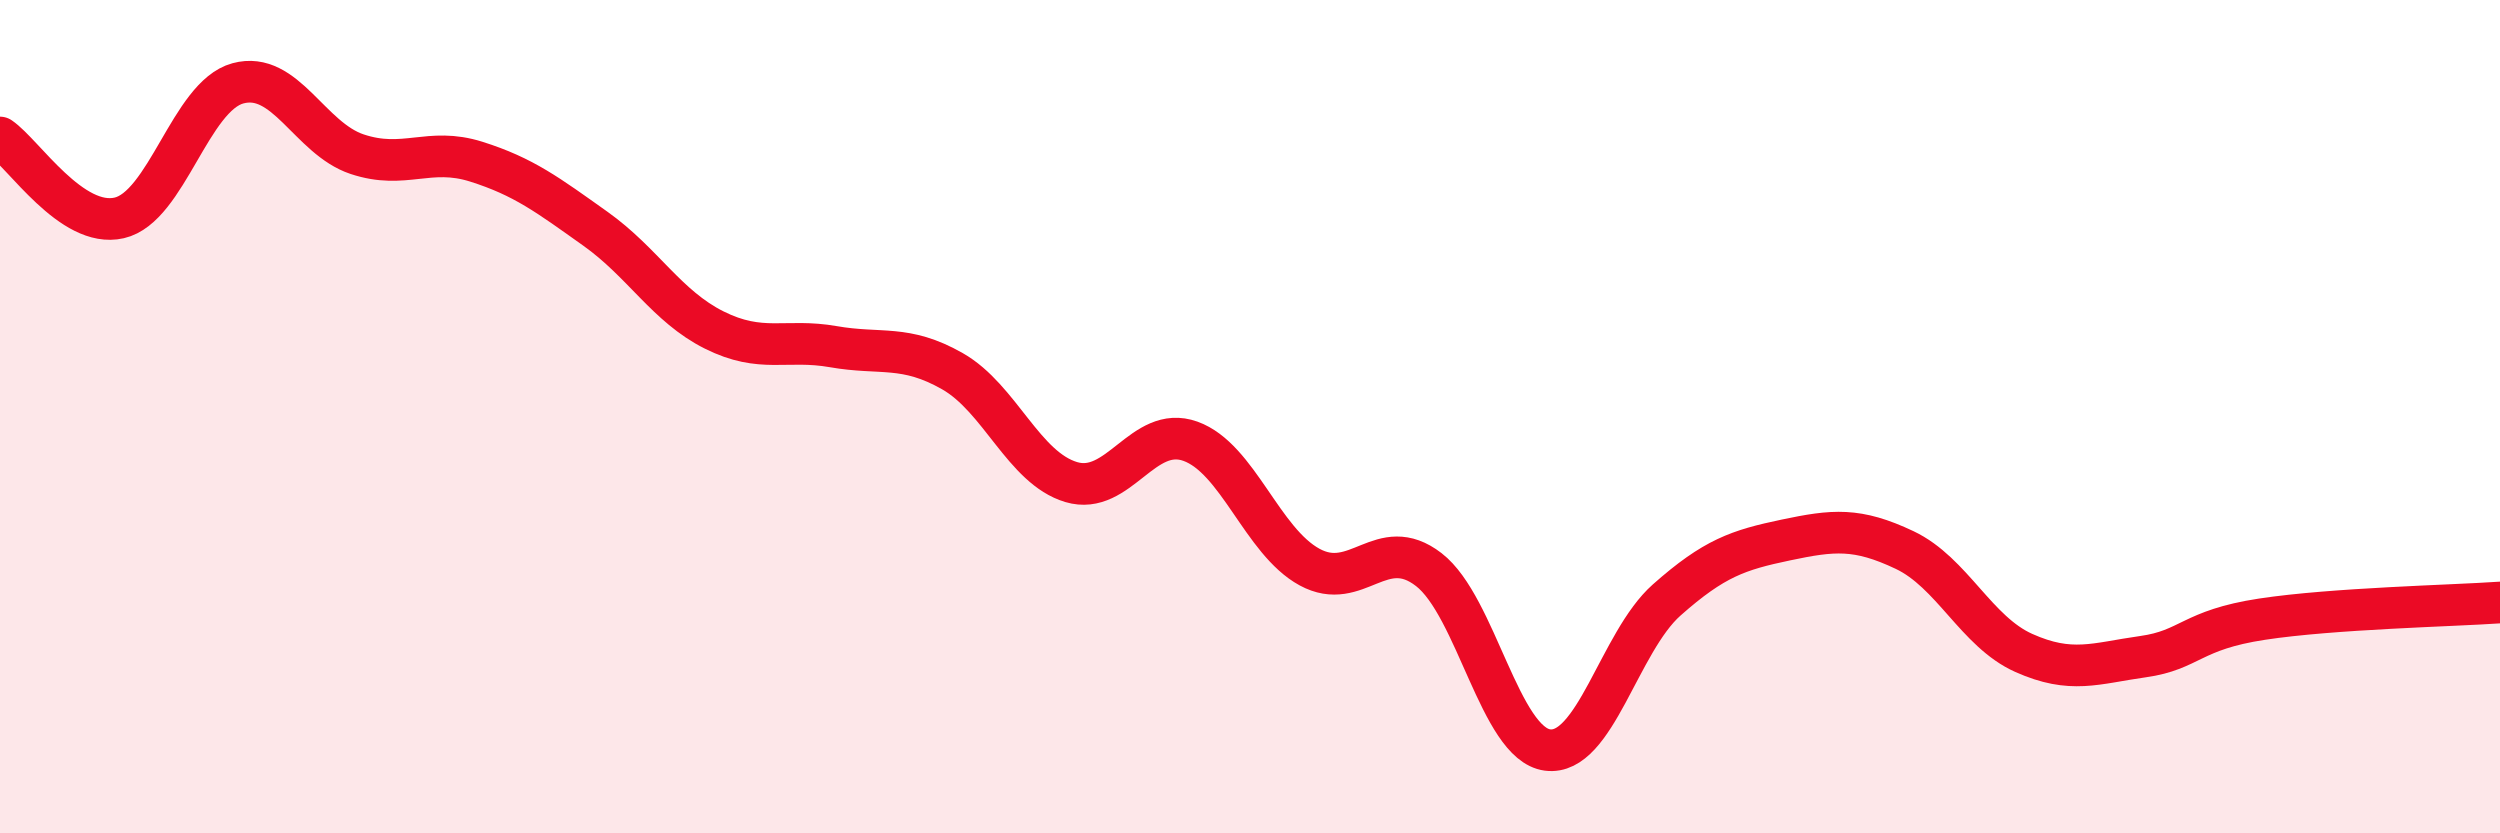
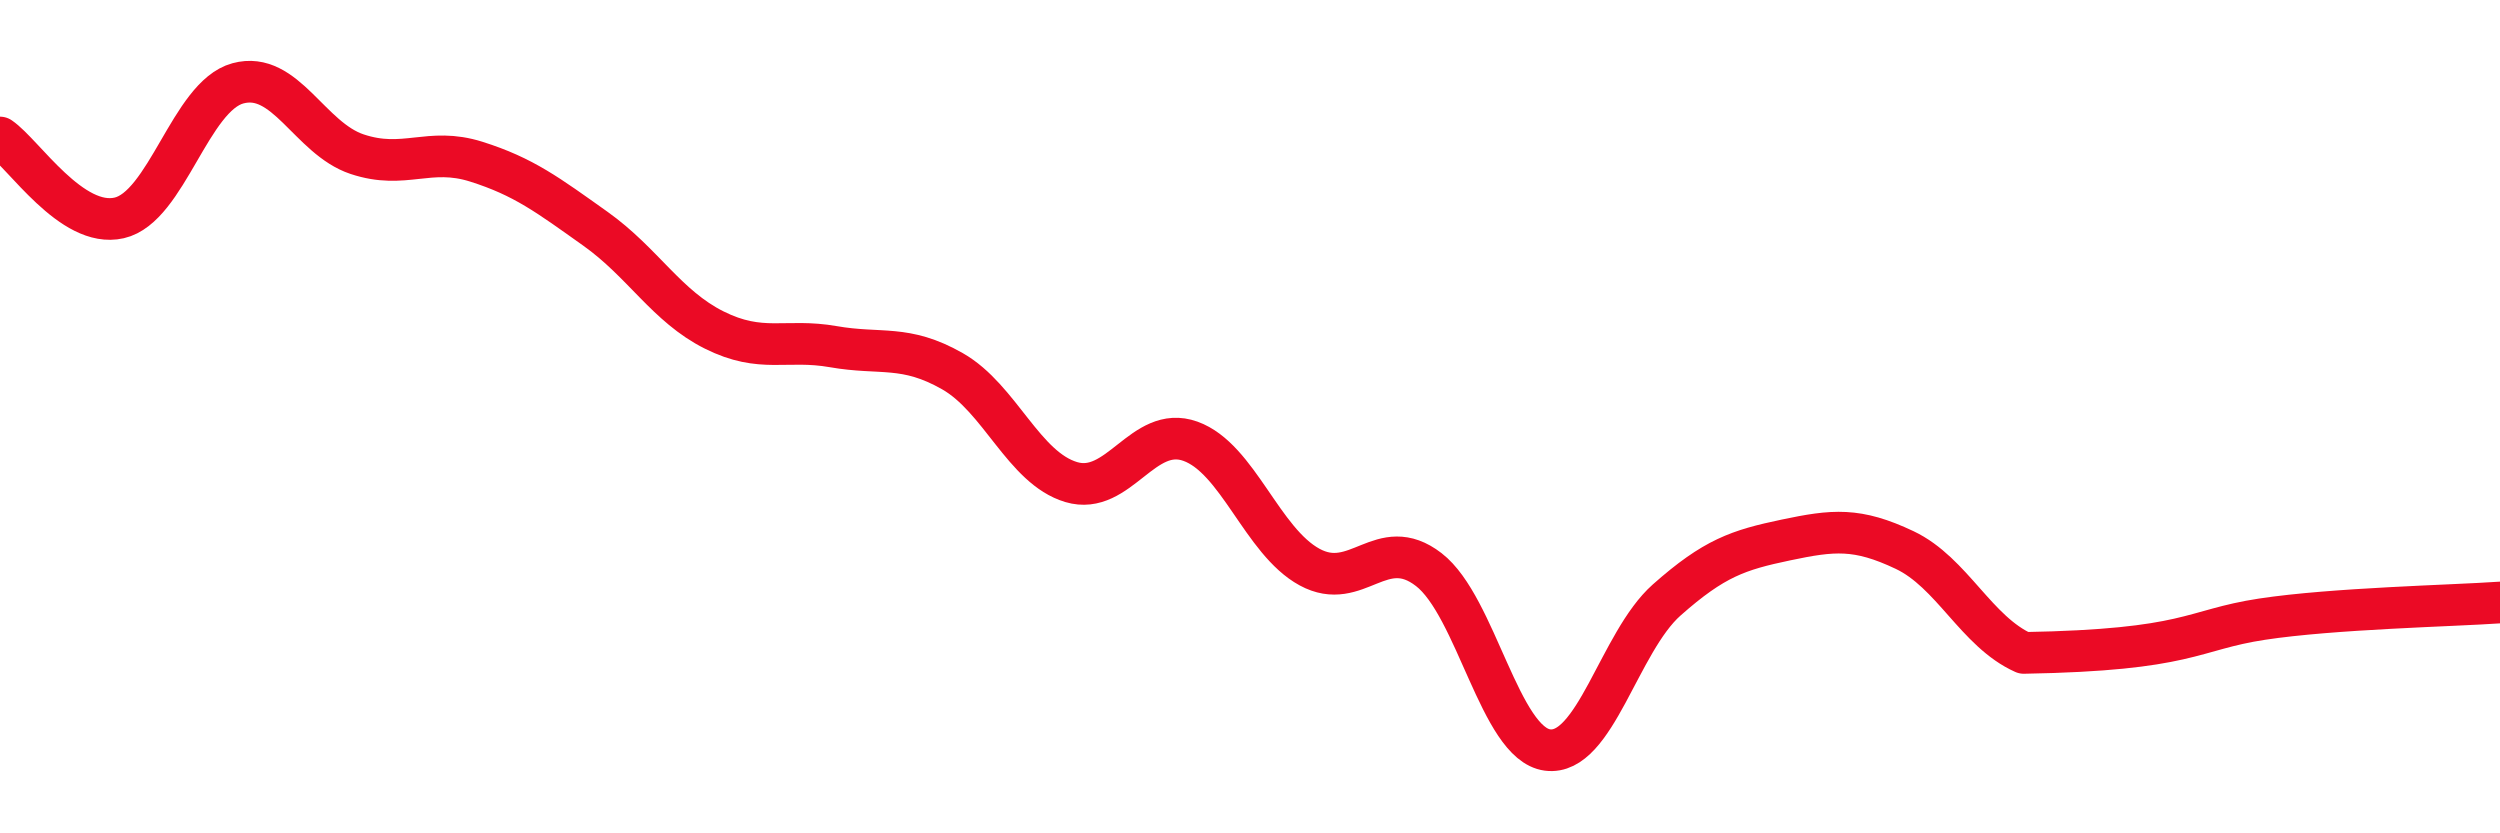
<svg xmlns="http://www.w3.org/2000/svg" width="60" height="20" viewBox="0 0 60 20">
-   <path d="M 0,3.3 C 0.57,3.69 1.72,5.49 2.86,5.23 C 4,4.97 4.57,2.31 5.71,2 C 6.85,1.69 7.43,3.32 8.57,3.7 C 9.71,4.08 10.29,3.52 11.43,3.88 C 12.57,4.24 13.15,4.68 14.29,5.49 C 15.43,6.3 16,7.35 17.14,7.92 C 18.28,8.49 18.86,8.12 20,8.32 C 21.14,8.52 21.72,8.26 22.86,8.91 C 24,9.56 24.57,11.23 25.71,11.57 C 26.85,11.91 27.43,10.18 28.57,10.59 C 29.71,11 30.29,12.99 31.43,13.61 C 32.57,14.23 33.15,12.79 34.29,13.67 C 35.43,14.55 36,17.85 37.14,18 C 38.28,18.15 38.86,15.41 40,14.4 C 41.14,13.39 41.72,13.2 42.86,12.96 C 44,12.72 44.57,12.66 45.71,13.2 C 46.85,13.74 47.43,15.16 48.57,15.67 C 49.71,16.18 50.29,15.92 51.43,15.76 C 52.57,15.6 52.58,15.12 54.29,14.86 C 56,14.6 58.86,14.54 60,14.46L60 20L0 20Z" fill="#EB0A25" opacity="0.1" stroke-linecap="round" stroke-linejoin="round" />
-   <path d="M 0,3.3 C 0.57,3.69 1.72,5.49 2.86,5.23 C 4,4.97 4.57,2.31 5.71,2 C 6.85,1.69 7.43,3.32 8.57,3.7 C 9.71,4.08 10.29,3.52 11.43,3.88 C 12.57,4.24 13.15,4.68 14.29,5.49 C 15.43,6.3 16,7.35 17.14,7.92 C 18.28,8.49 18.86,8.12 20,8.32 C 21.14,8.52 21.72,8.26 22.86,8.91 C 24,9.56 24.57,11.23 25.71,11.57 C 26.85,11.91 27.43,10.18 28.57,10.59 C 29.71,11 30.29,12.99 31.43,13.61 C 32.57,14.23 33.15,12.79 34.29,13.67 C 35.43,14.55 36,17.85 37.14,18 C 38.28,18.15 38.86,15.41 40,14.4 C 41.14,13.39 41.72,13.2 42.86,12.96 C 44,12.72 44.57,12.66 45.71,13.2 C 46.85,13.74 47.43,15.16 48.57,15.67 C 49.71,16.18 50.29,15.92 51.43,15.76 C 52.57,15.6 52.58,15.12 54.29,14.86 C 56,14.6 58.86,14.54 60,14.46" stroke="#EB0A25" stroke-width="1" fill="none" stroke-linecap="round" stroke-linejoin="round" />
+   <path d="M 0,3.3 C 0.57,3.69 1.72,5.49 2.86,5.23 C 4,4.97 4.57,2.31 5.71,2 C 6.85,1.69 7.43,3.32 8.57,3.7 C 9.71,4.08 10.29,3.52 11.43,3.88 C 12.57,4.24 13.15,4.68 14.29,5.49 C 15.43,6.3 16,7.35 17.14,7.92 C 18.28,8.49 18.86,8.12 20,8.32 C 21.14,8.52 21.72,8.26 22.86,8.91 C 24,9.56 24.57,11.23 25.71,11.57 C 26.85,11.91 27.43,10.18 28.57,10.59 C 29.71,11 30.29,12.99 31.43,13.61 C 32.57,14.23 33.15,12.79 34.29,13.67 C 35.43,14.55 36,17.85 37.14,18 C 38.28,18.15 38.86,15.41 40,14.4 C 41.14,13.39 41.72,13.2 42.86,12.96 C 44,12.72 44.57,12.66 45.71,13.2 C 46.85,13.74 47.43,15.16 48.57,15.67 C 52.57,15.6 52.58,15.12 54.29,14.86 C 56,14.6 58.86,14.54 60,14.46" stroke="#EB0A25" stroke-width="1" fill="none" stroke-linecap="round" stroke-linejoin="round" />
</svg>